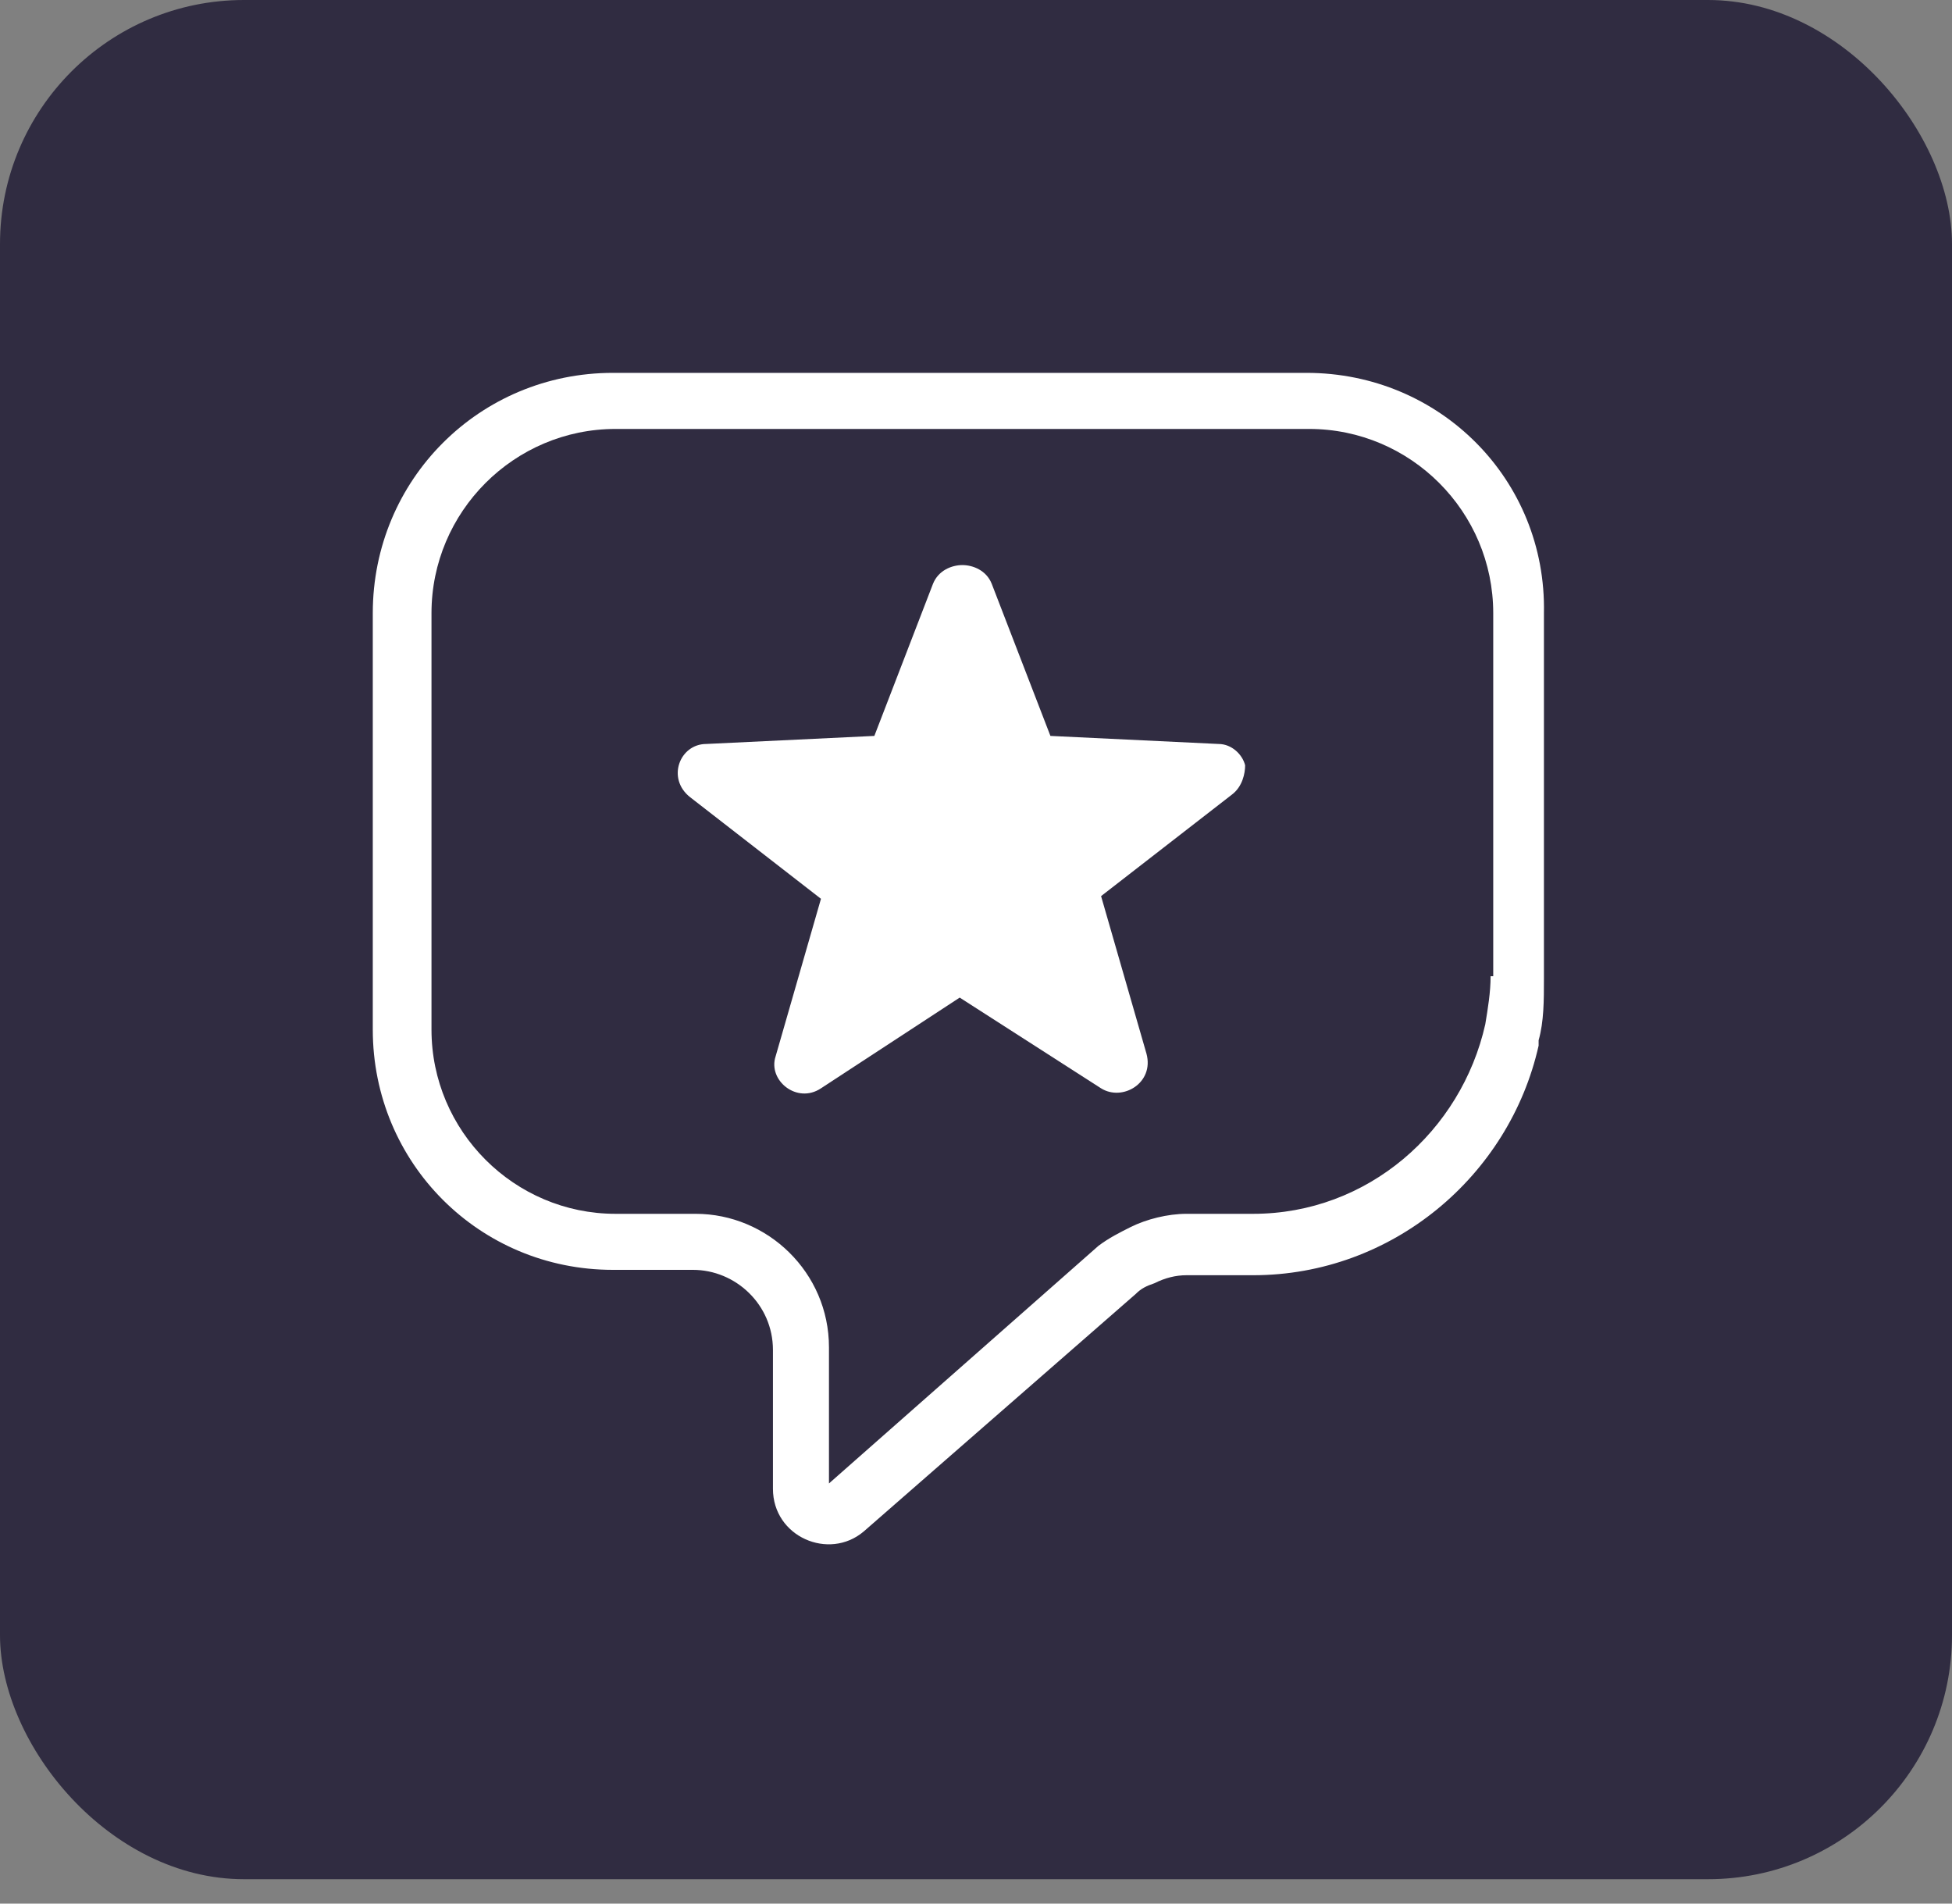
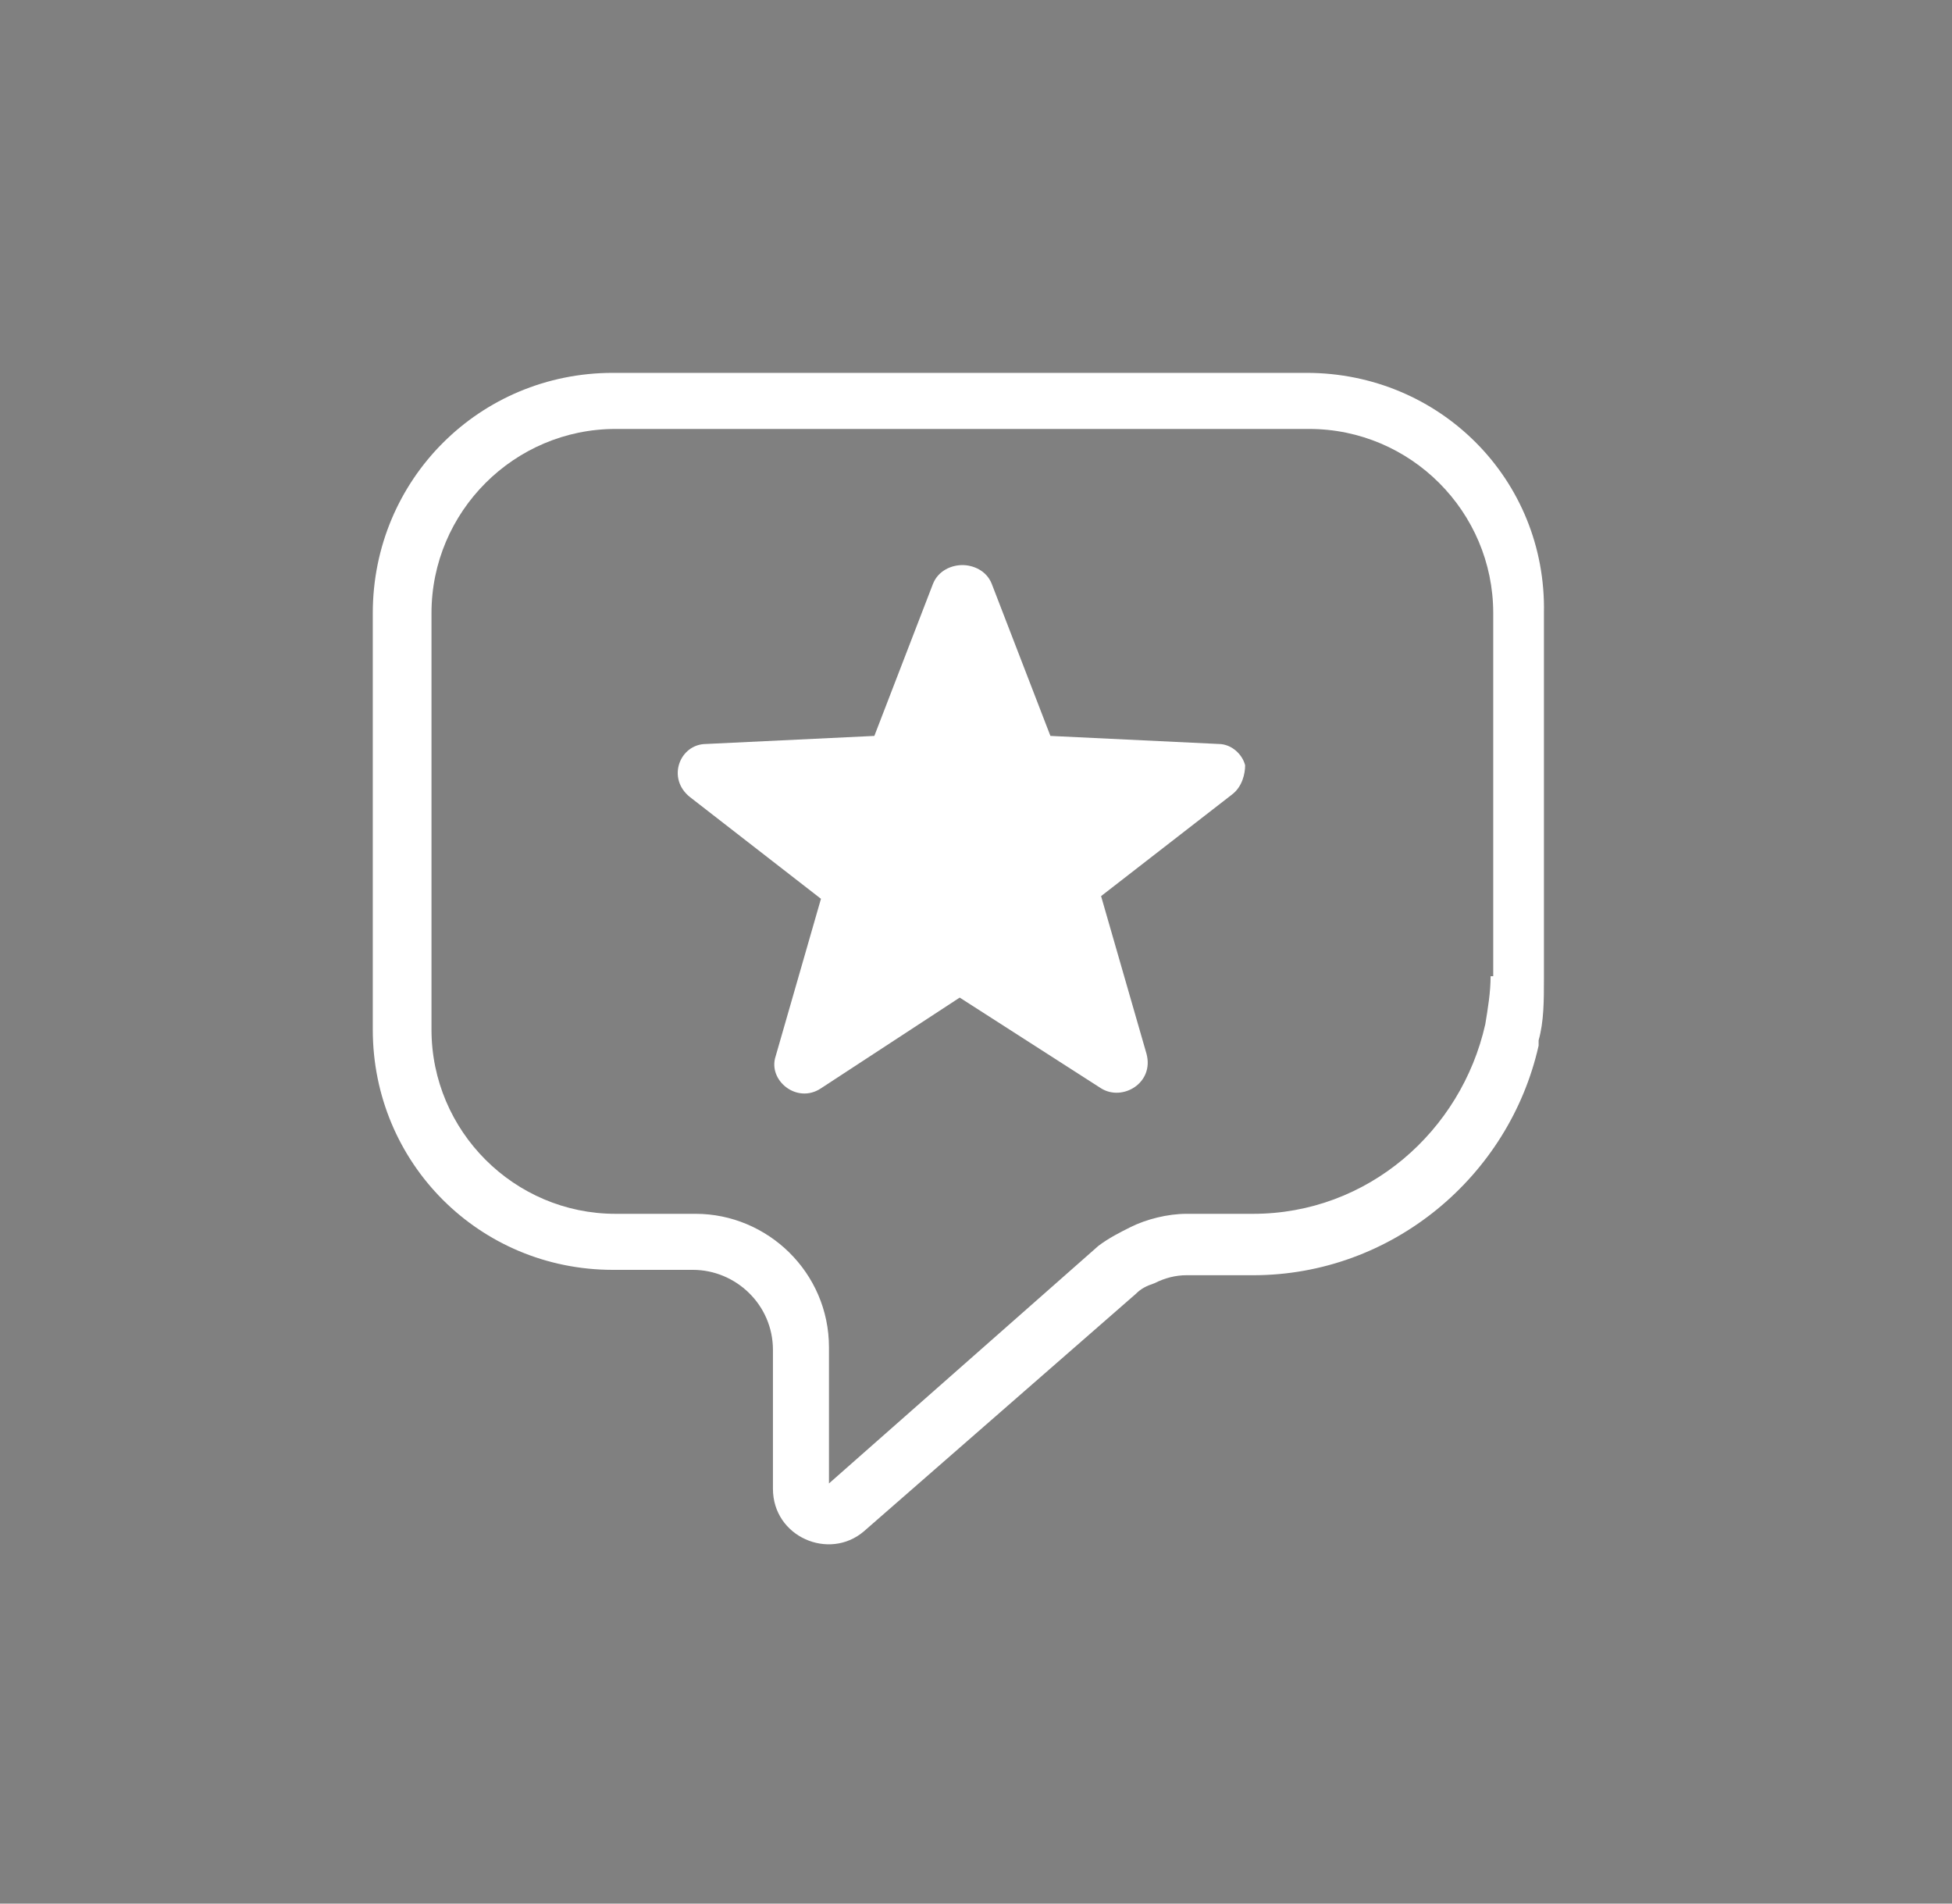
<svg xmlns="http://www.w3.org/2000/svg" width="40" height="39" viewBox="0 0 40 39" fill="none">
  <rect x="0" y="0" width="40" height="39" fill="#808080" stroke="none" />
-   <rect width="40" height="38.5" rx="5" fill="#302C41" />
  <g clip-path="url(#clip0_672_170)">
    <path fill-rule="evenodd" clip-rule="evenodd" d="M26.773 7.639H12.559C9.826 7.639 7.639 9.827 7.639 12.562V21.094C7.639 23.829 9.826 26.016 12.559 26.016H14.199C15.074 26.016 15.839 26.727 15.839 27.657V30.501C15.839 31.486 16.987 31.978 17.698 31.377L23.274 26.509C23.383 26.399 23.493 26.345 23.657 26.29C23.875 26.18 24.094 26.126 24.313 26.126H25.679C28.522 26.126 30.927 24.102 31.529 21.422C31.529 21.367 31.529 21.367 31.529 21.313C31.638 20.93 31.638 20.492 31.638 20.055V12.562C31.693 9.827 29.506 7.639 26.773 7.639ZM30.545 20C30.545 20.328 30.49 20.656 30.436 20.985C29.944 23.172 28.03 24.868 25.679 24.868H24.313C23.93 24.868 23.493 24.977 23.165 25.141C22.946 25.251 22.727 25.36 22.509 25.524L16.987 30.392V27.603C16.987 26.071 15.73 24.868 14.254 24.868H12.614C10.537 24.868 8.842 23.172 8.842 21.094V12.562C8.842 10.483 10.537 8.788 12.614 8.788H26.827C28.905 8.788 30.599 10.483 30.599 12.562V20H30.545Z" fill="white" />
    <path fill-rule="evenodd" clip-rule="evenodd" d="M25.242 16.281L22.563 18.359L23.493 21.586C23.657 22.188 23.001 22.571 22.563 22.297L19.666 20.438L16.823 22.297C16.331 22.625 15.73 22.133 15.894 21.641L16.823 18.414L14.145 16.335C13.653 15.953 13.926 15.242 14.473 15.242L17.917 15.077L19.119 11.96C19.229 11.686 19.502 11.577 19.721 11.577C19.939 11.577 20.213 11.686 20.322 11.96L21.525 15.077L24.969 15.242C25.242 15.242 25.461 15.46 25.515 15.679C25.515 15.843 25.461 16.117 25.242 16.281Z" fill="white" />
  </g>
  <defs>
    <clipPath id="clip0_672_170">
      <rect width="24" height="24" fill="white" transform="translate(7.639 7.639)" />
    </clipPath>
  </defs>
</svg>